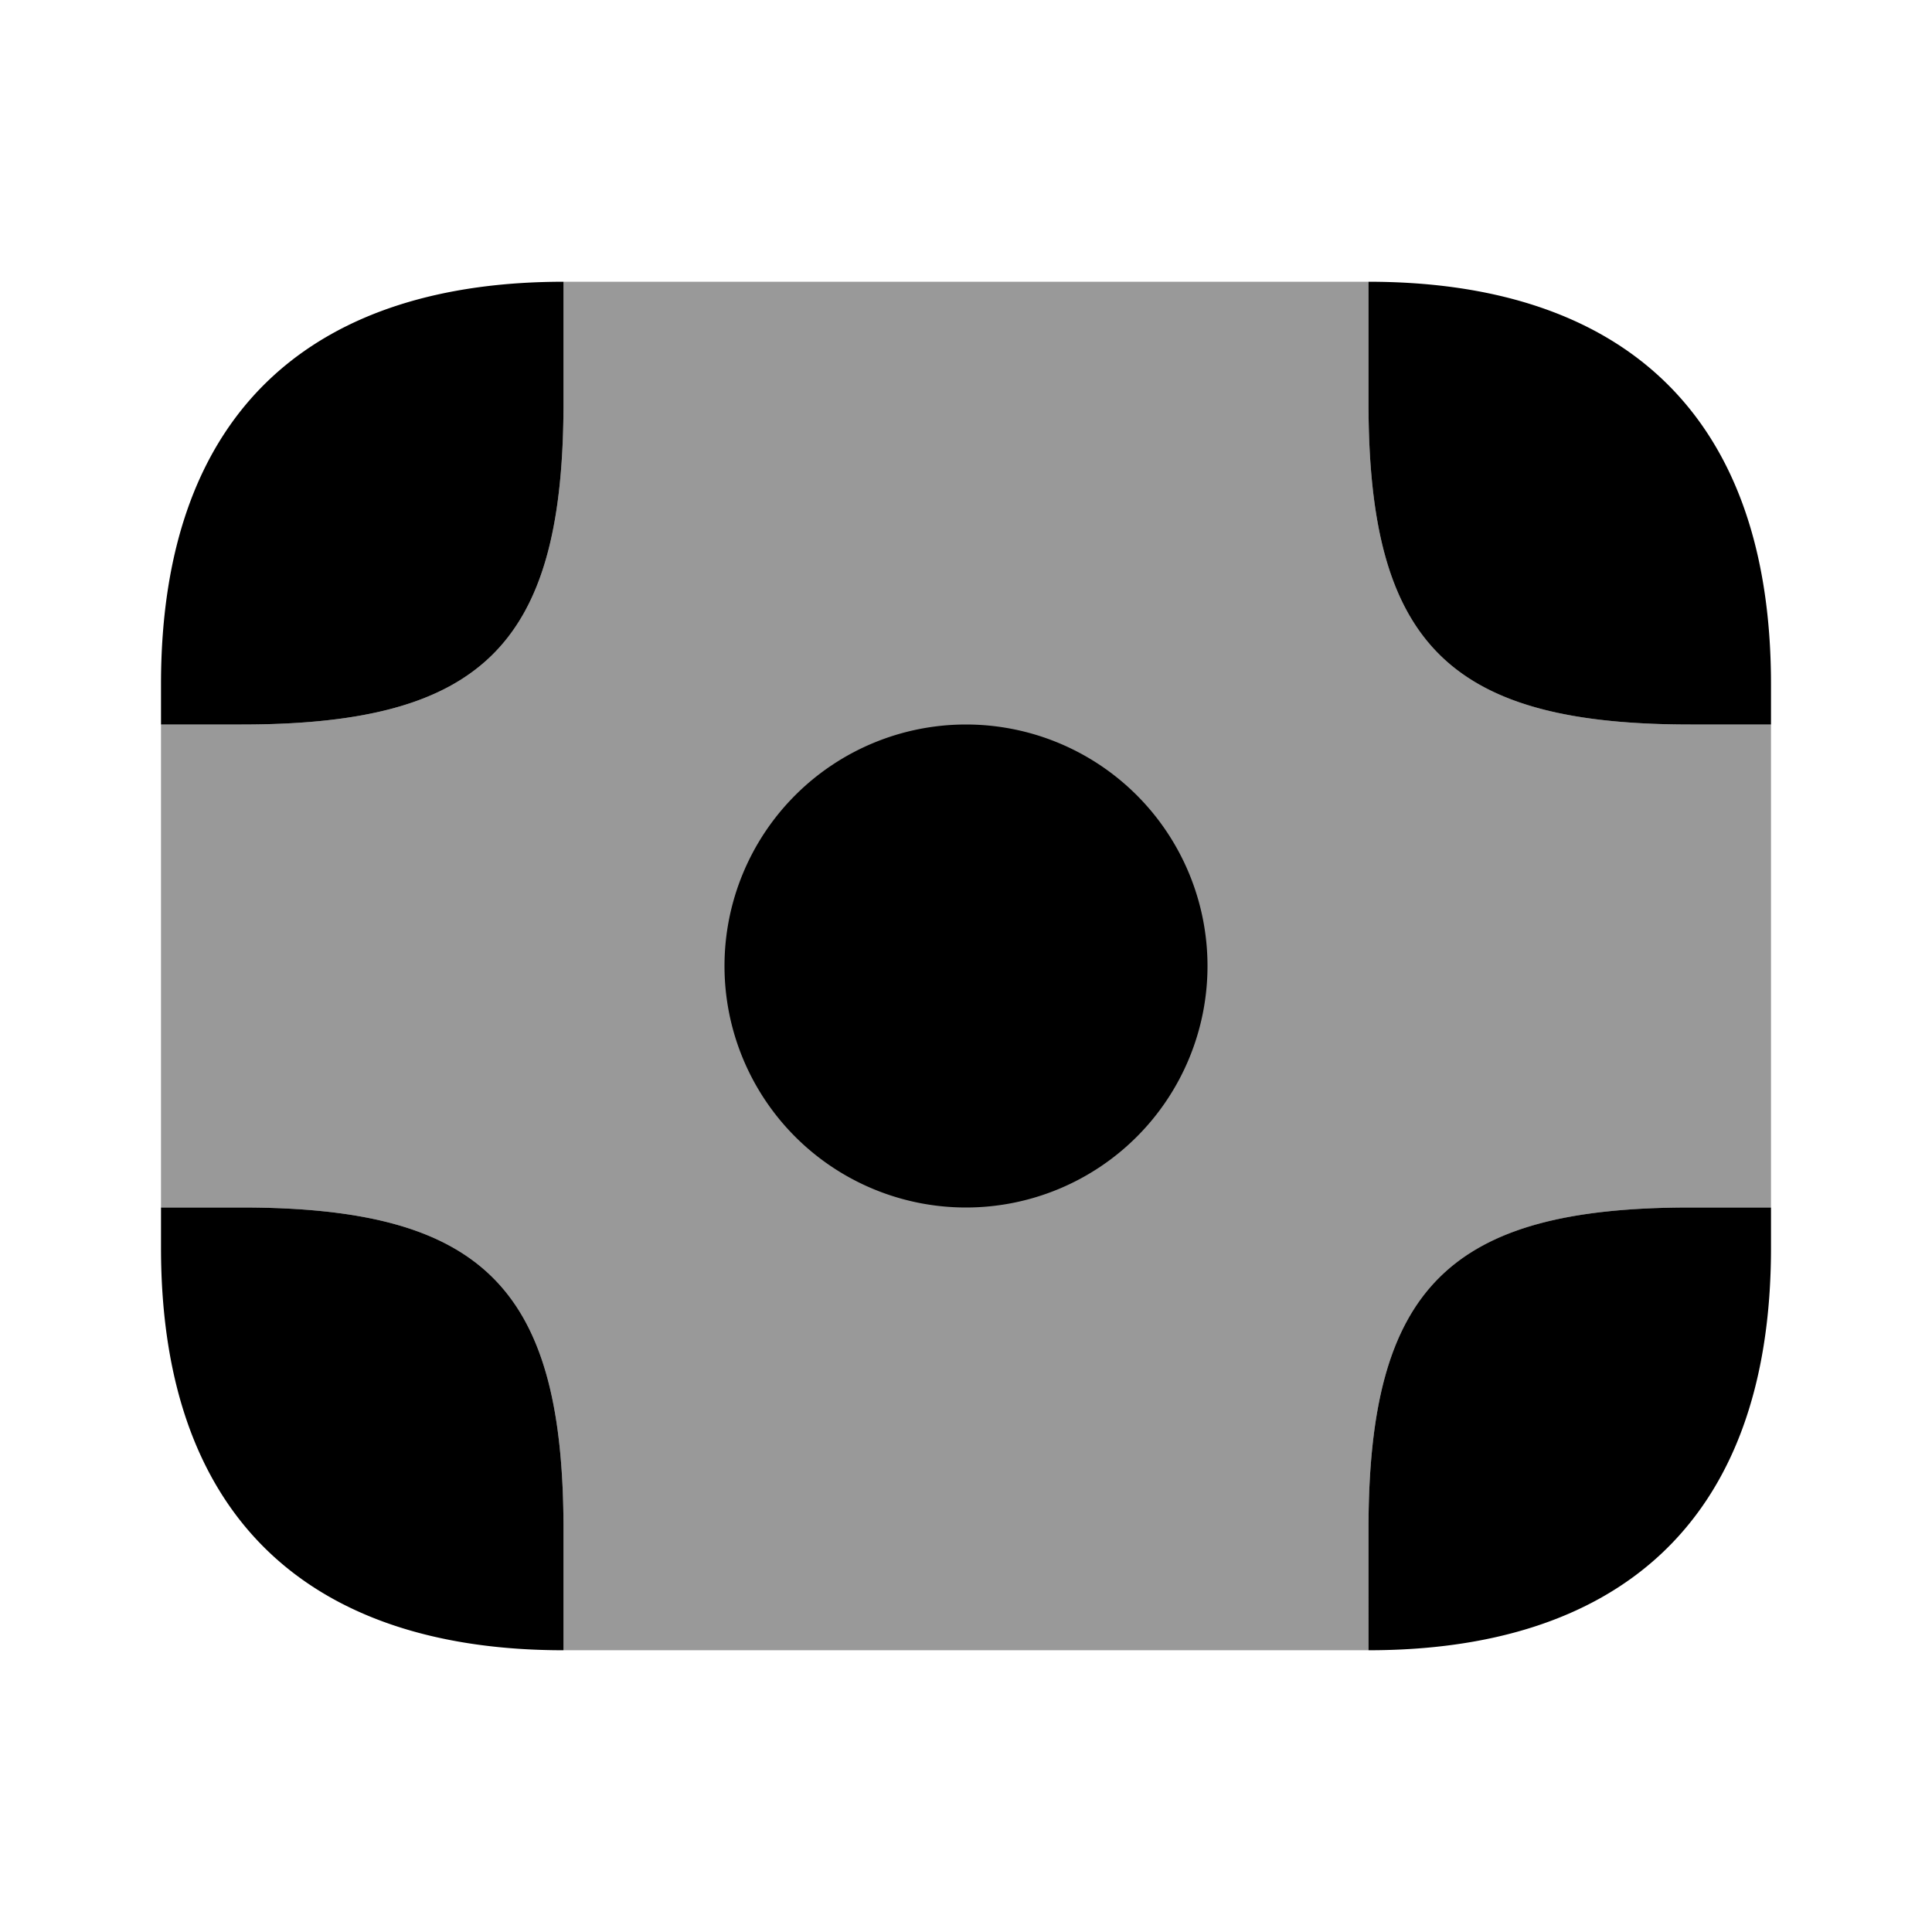
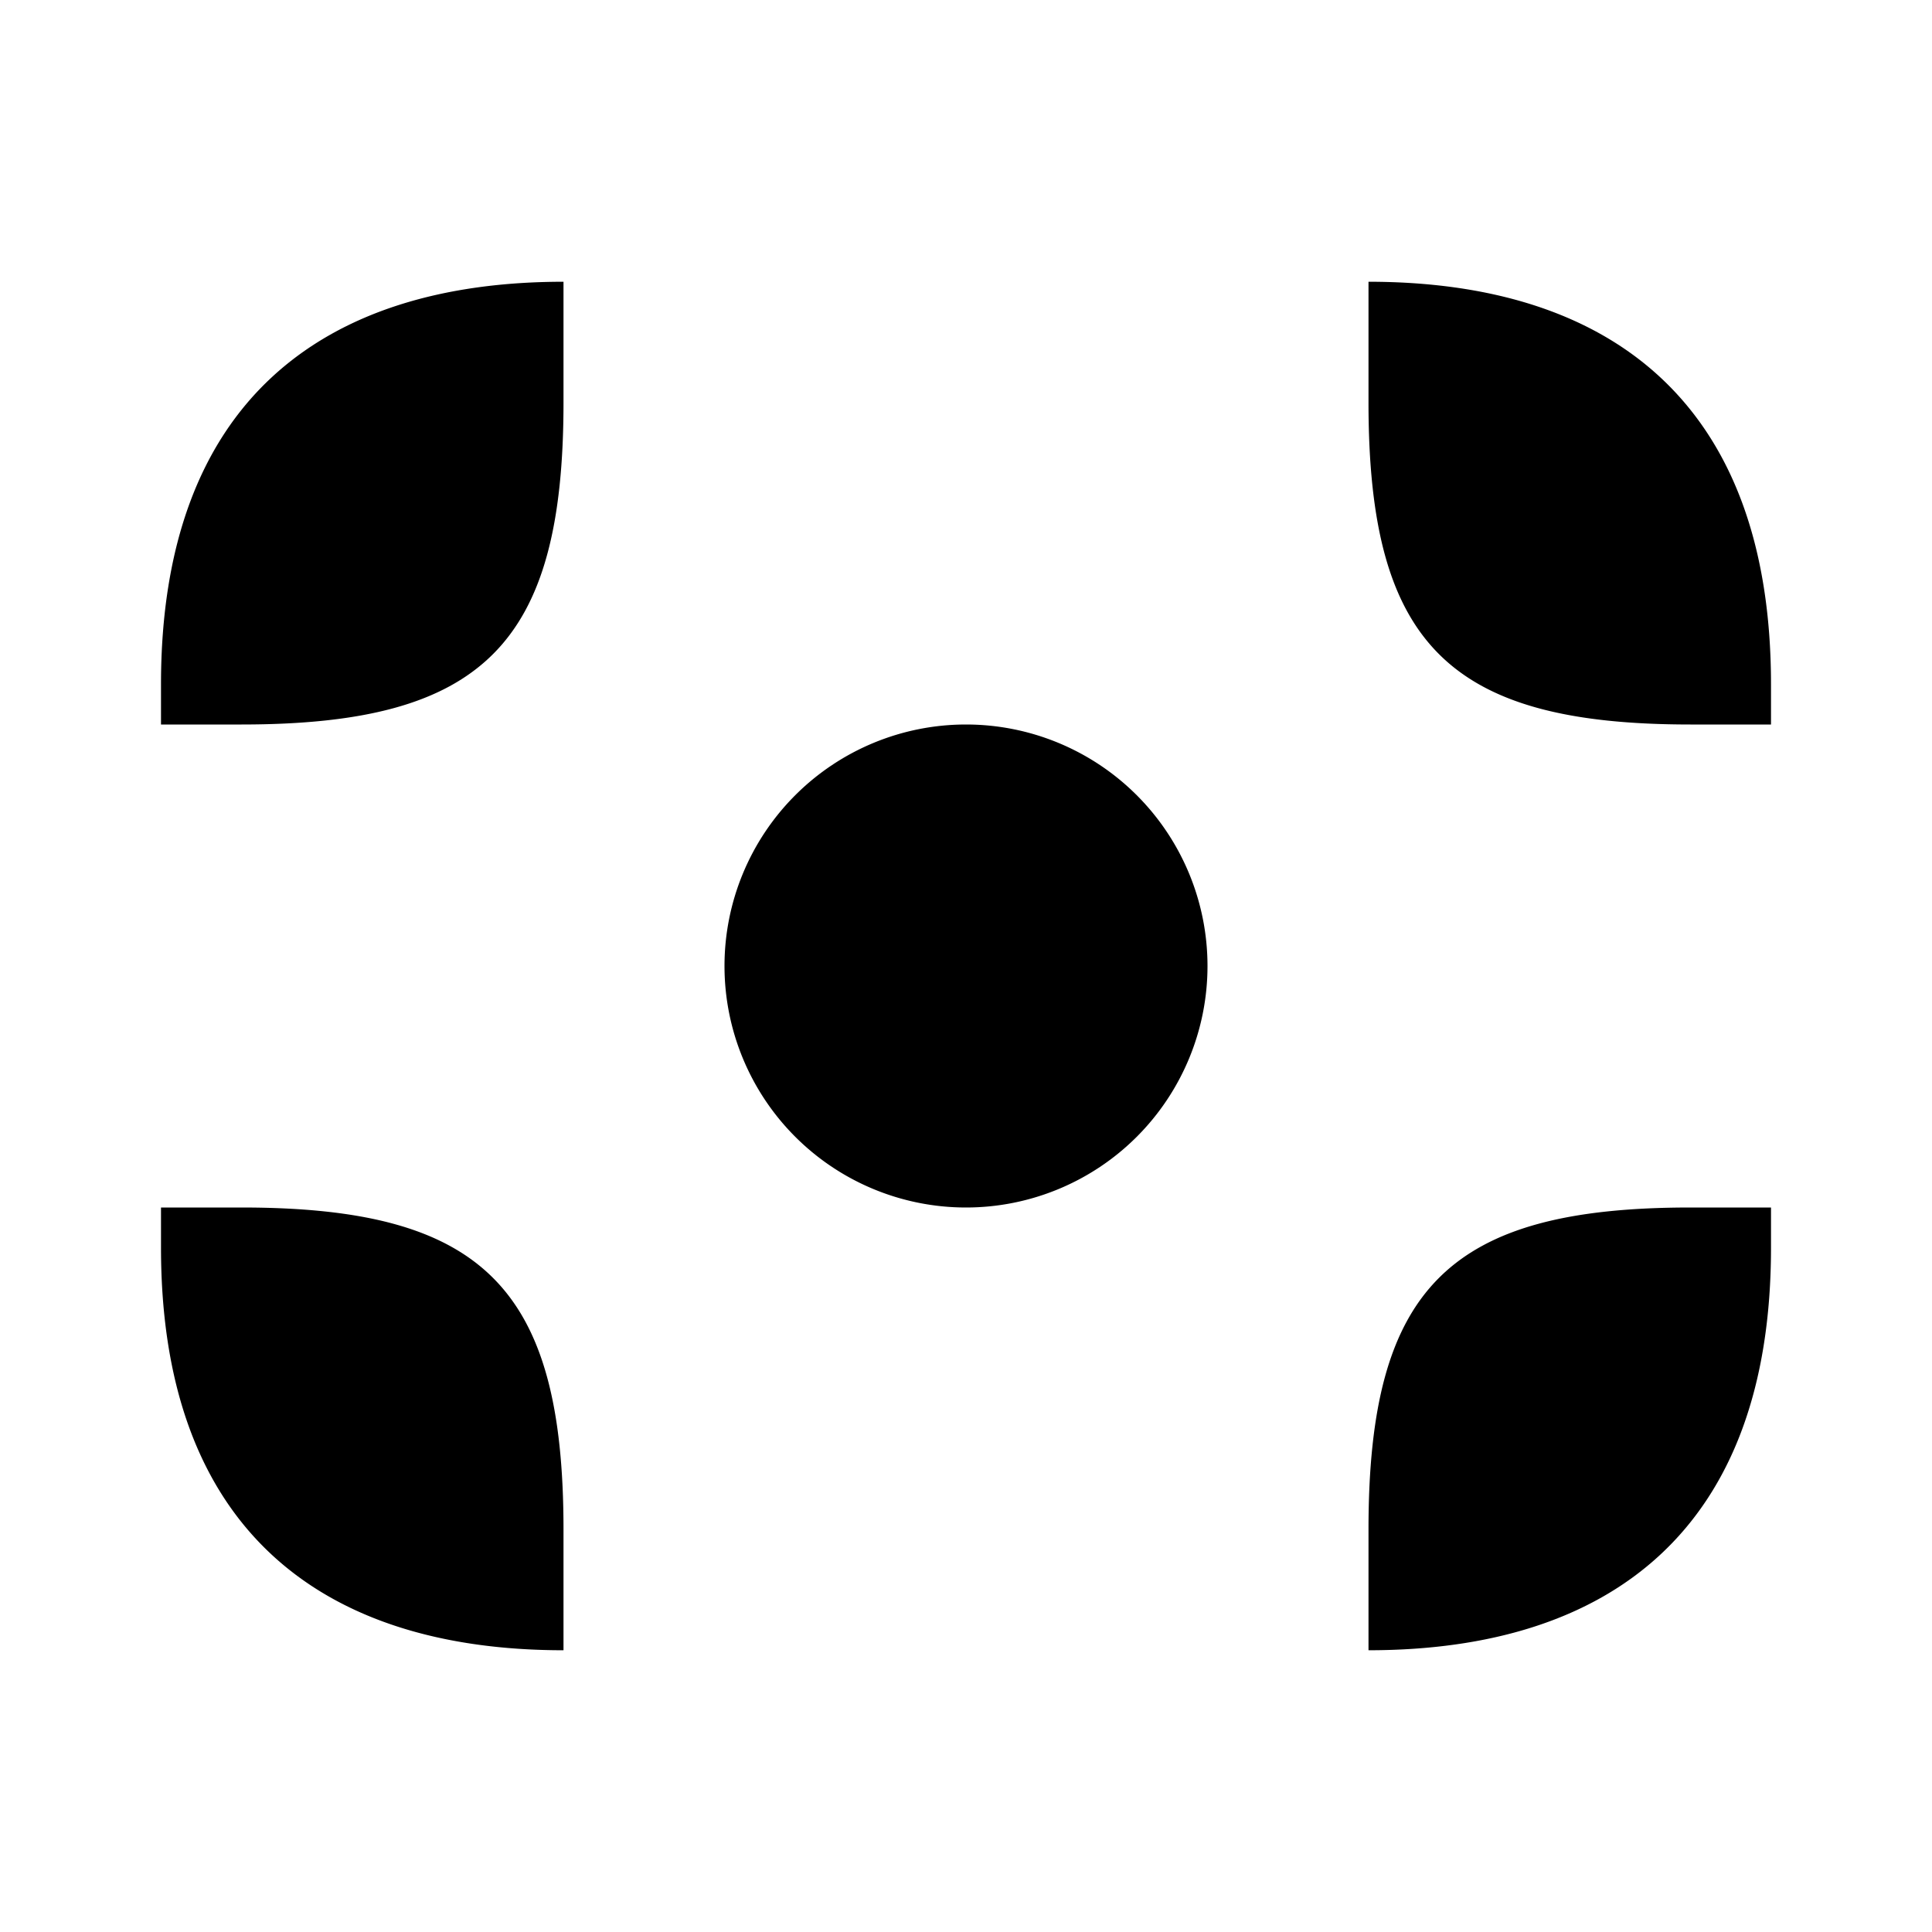
<svg xmlns="http://www.w3.org/2000/svg" viewBox="0 0 24 24" fill="currentColor" aria-hidden="true">
-   <path d="M22 9v6h-1c-3 0-4 1-4 4v1.5H7V19c0-3-1-4-4-4H2V9h1c3 0 4-1 4-4V3.5h10V5c0 3 1 4 4 4h1z" opacity=".4" />
  <path d="M12 15a3 3 0 100-6 3 3 0 000 6zM7 3.5V5c0 3-1 4-4 4H2v-.5c0-3.5 2-5 5-5zM22 8.5V9h-1c-3 0-4-1-4-4V3.5c3 0 5 1.5 5 5zM7 19v1.5c-3 0-5-1.5-5-5V15h1c3 0 4 1 4 4zM22 15v.5c0 3.5-2 5-5 5V19c0-3 1-4 4-4h1z" />
</svg>